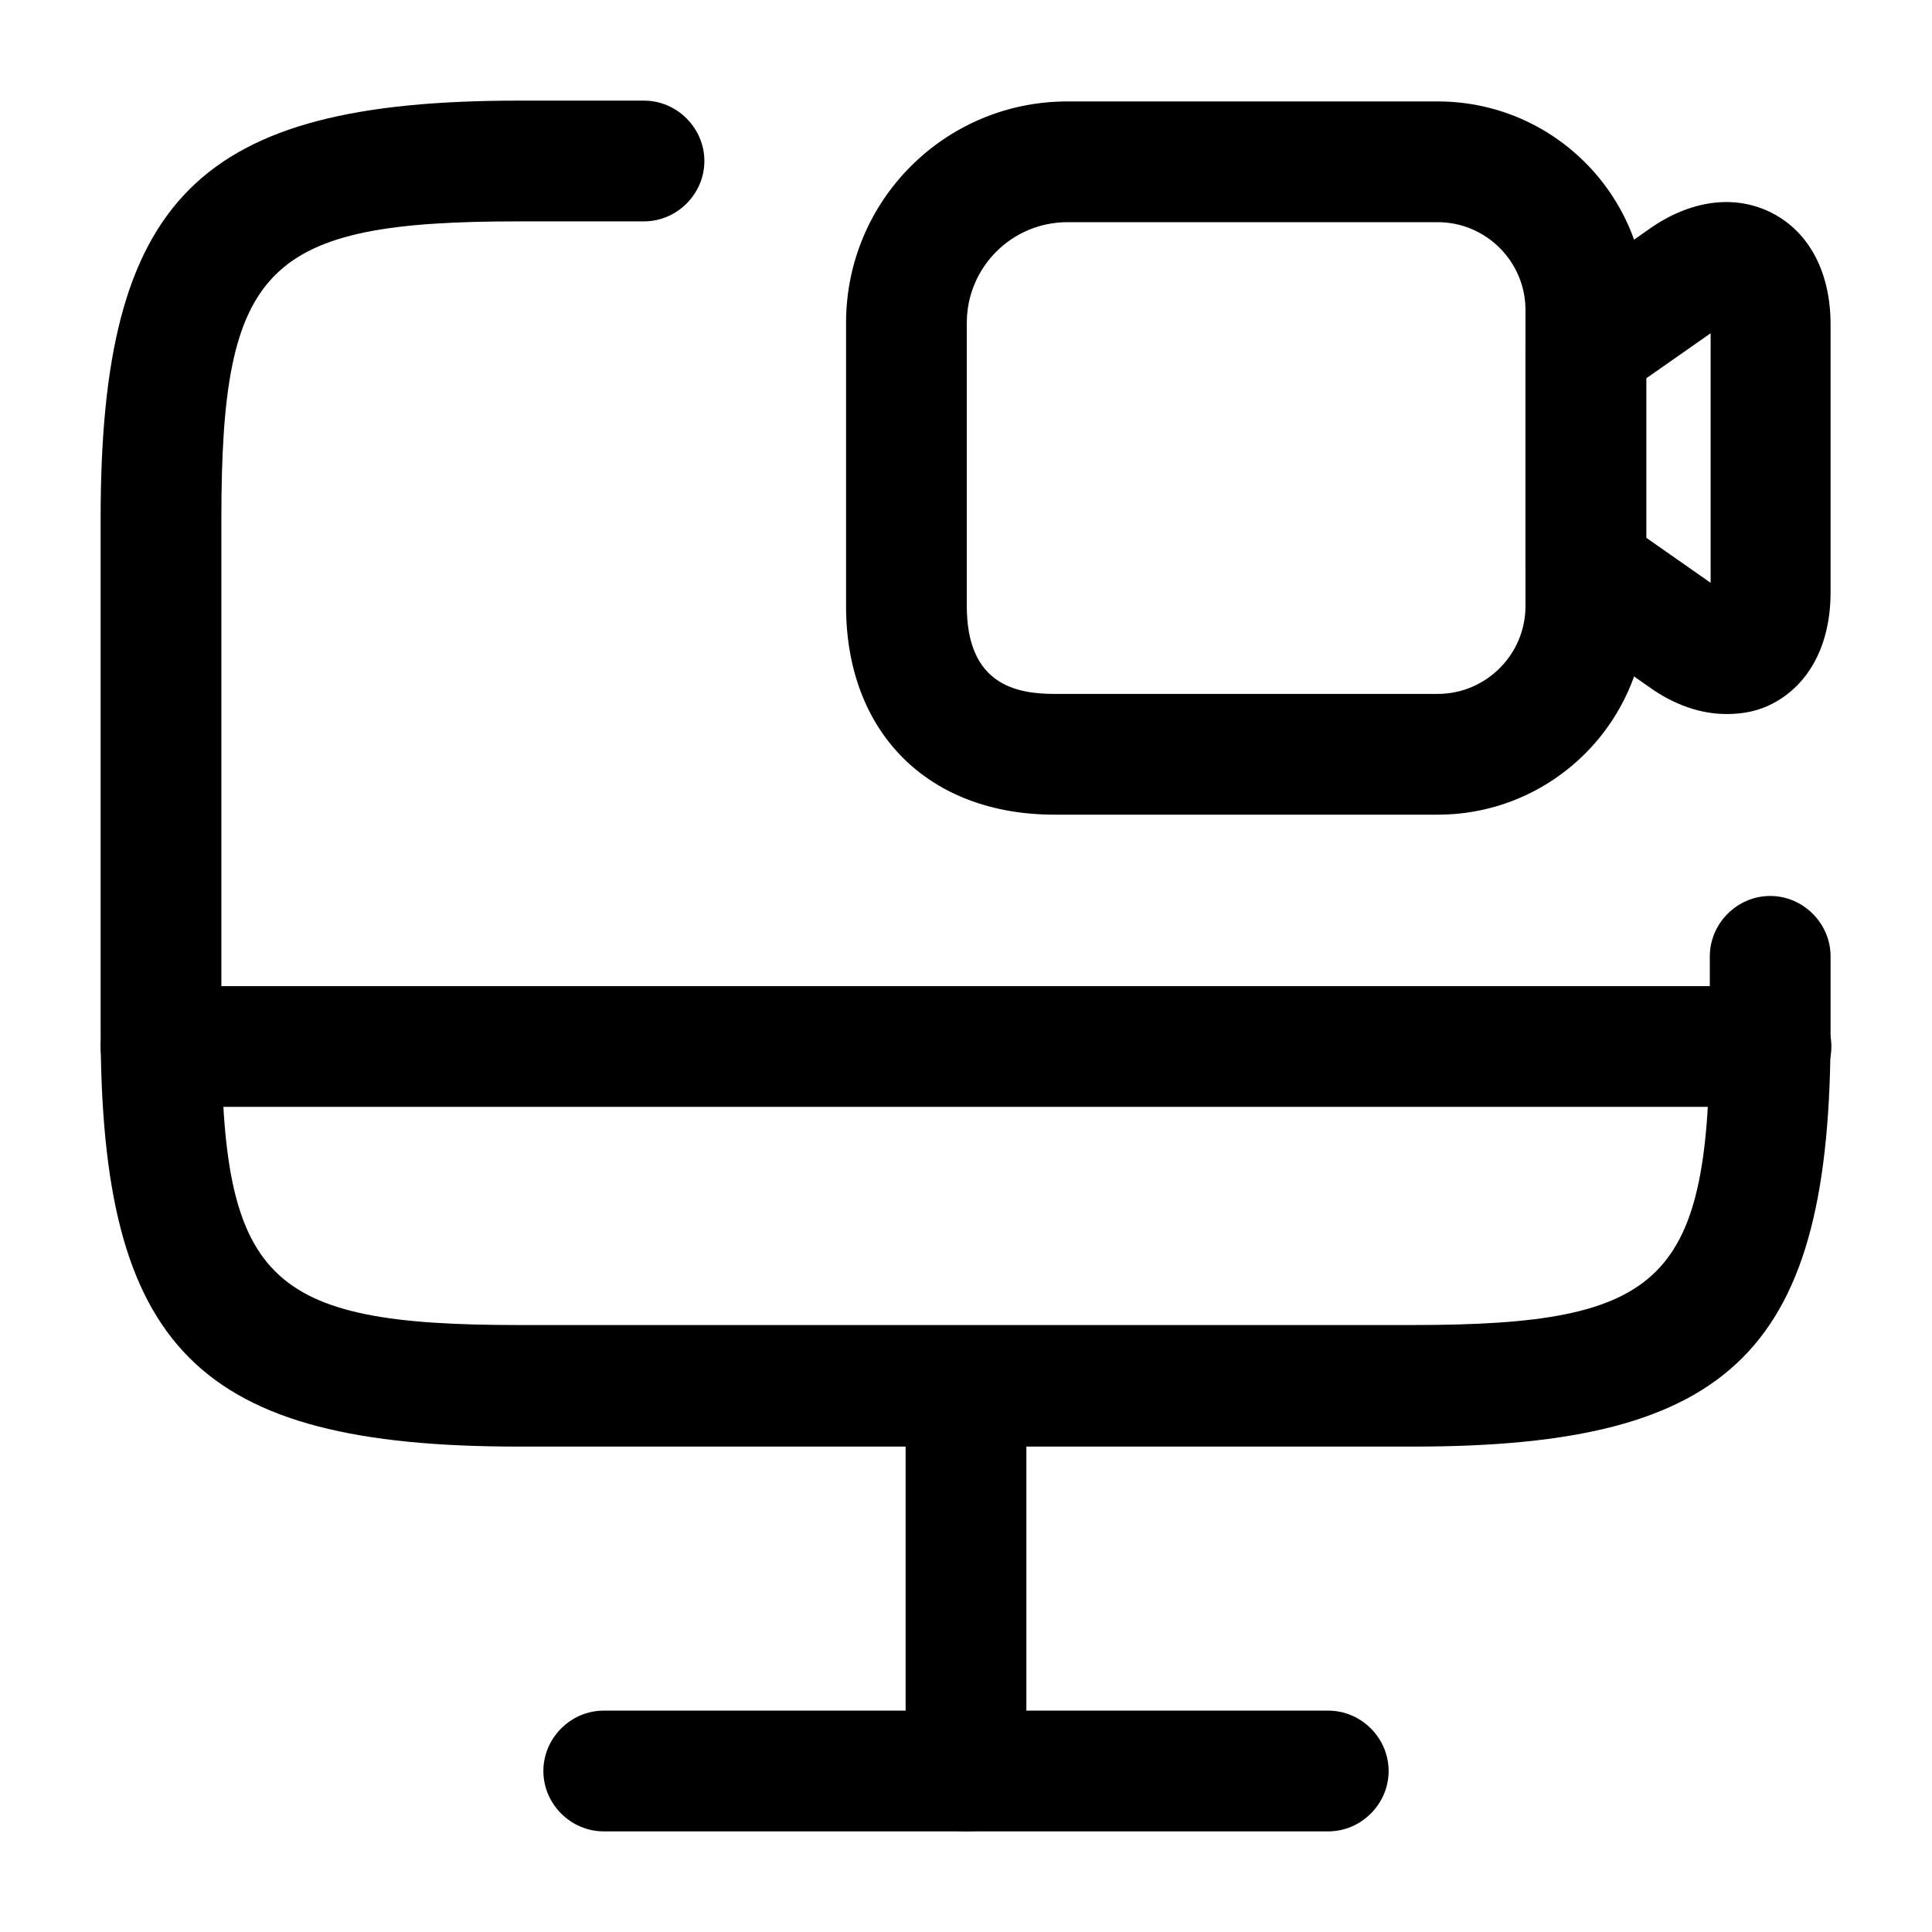
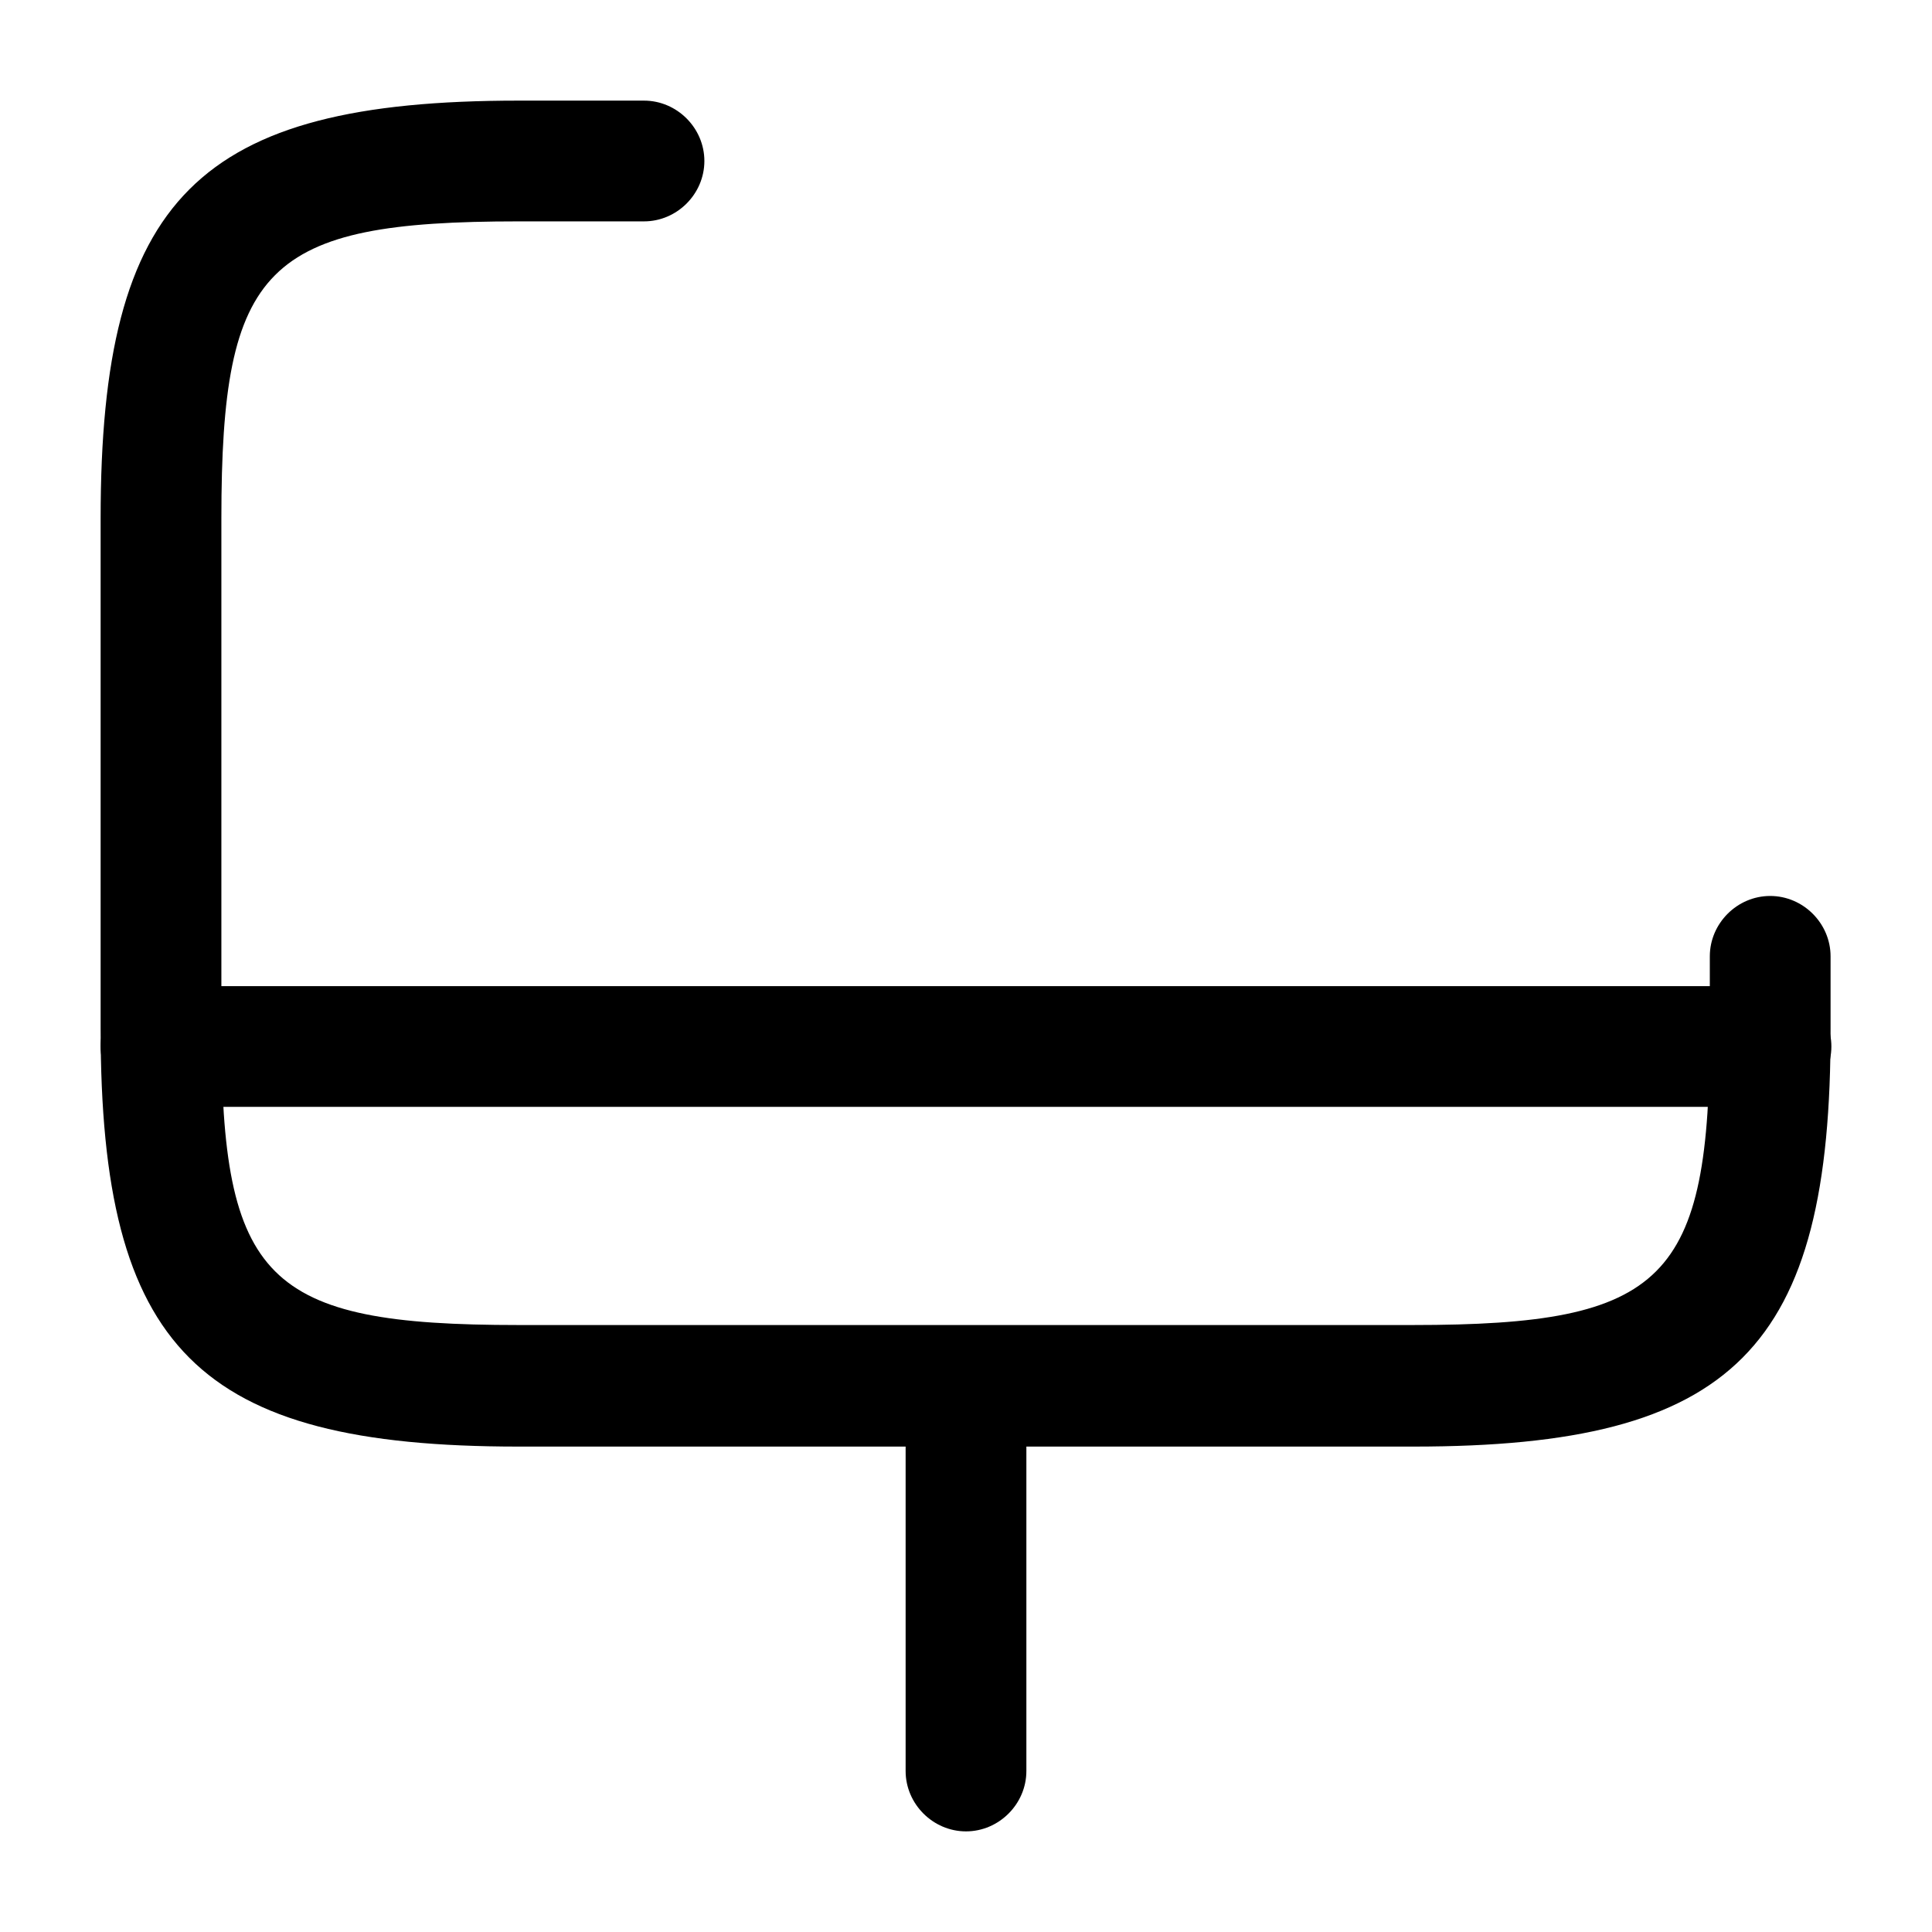
<svg xmlns="http://www.w3.org/2000/svg" width="800px" height="800px" viewBox="0 0 24 24" fill="none">
  <path d="M17.56 17.97H6.44C2.46 17.97 1.25 16.76 1.25 12.78V6.44C1.25 2.46 2.46 1.25 6.44 1.25H8C8.41 1.25 8.75 1.59 8.75 2C8.75 2.41 8.41 2.75 8 2.75H6.44C3.3 2.75 2.75 3.3 2.75 6.44V12.77C2.75 15.91 3.3 16.46 6.44 16.46H17.55C20.69 16.46 21.24 15.91 21.24 12.77V11.88C21.24 11.47 21.58 11.13 21.99 11.13C22.4 11.13 22.74 11.47 22.74 11.88V12.77C22.75 16.76 21.54 17.97 17.56 17.97Z" fill="#000000" />
  <path d="M12 22.75C11.59 22.75 11.25 22.41 11.25 22V17.22C11.25 16.81 11.59 16.47 12 16.47C12.41 16.47 12.75 16.81 12.75 17.22V22C12.75 22.41 12.41 22.75 12 22.75Z" fill="#000000" />
  <path d="M22 13.75H2C1.59 13.75 1.25 13.41 1.25 13C1.25 12.59 1.59 12.25 2 12.25H22C22.41 12.25 22.75 12.59 22.75 13C22.75 13.41 22.41 13.75 22 13.75Z" fill="#000000" />
-   <path d="M16.5 22.75H7.5C7.09 22.75 6.75 22.41 6.75 22C6.75 21.59 7.09 21.25 7.5 21.25H16.5C16.91 21.25 17.25 21.59 17.25 22C17.25 22.41 16.91 22.75 16.5 22.75Z" fill="#000000" />
-   <path d="M17.86 10.12H13.1C11.53 10.12 10.51 9.1 10.51 7.53V4.01C10.51 2.49 11.74 1.26 13.26 1.26H17.86C19.29 1.26 20.45 2.42 20.45 3.85V7.53C20.45 8.96 19.29 10.12 17.86 10.12ZM13.26 2.76C12.57 2.76 12.01 3.32 12.01 4.01V7.53C12.01 8.51 12.63 8.62 13.1 8.62H17.86C18.46 8.62 18.95 8.13 18.95 7.53V3.85C18.95 3.25 18.46 2.76 17.86 2.76H13.26Z" fill="#000000" />
-   <path d="M21.45 8.87C21.13 8.87 20.8 8.76 20.48 8.53L19.27 7.68C19.07 7.54 18.95 7.31 18.95 7.07V4.31C18.95 4.07 19.07 3.84 19.27 3.7L20.48 2.85C21 2.48 21.56 2.41 22.02 2.65C22.48 2.89 22.74 3.39 22.74 4.03V7.36C22.74 8 22.48 8.5 22.02 8.74C21.85 8.83 21.66 8.87 21.45 8.87ZM20.45 6.68L21.25 7.24V4.14L20.45 4.7V6.68Z" fill="#000000" />
</svg>